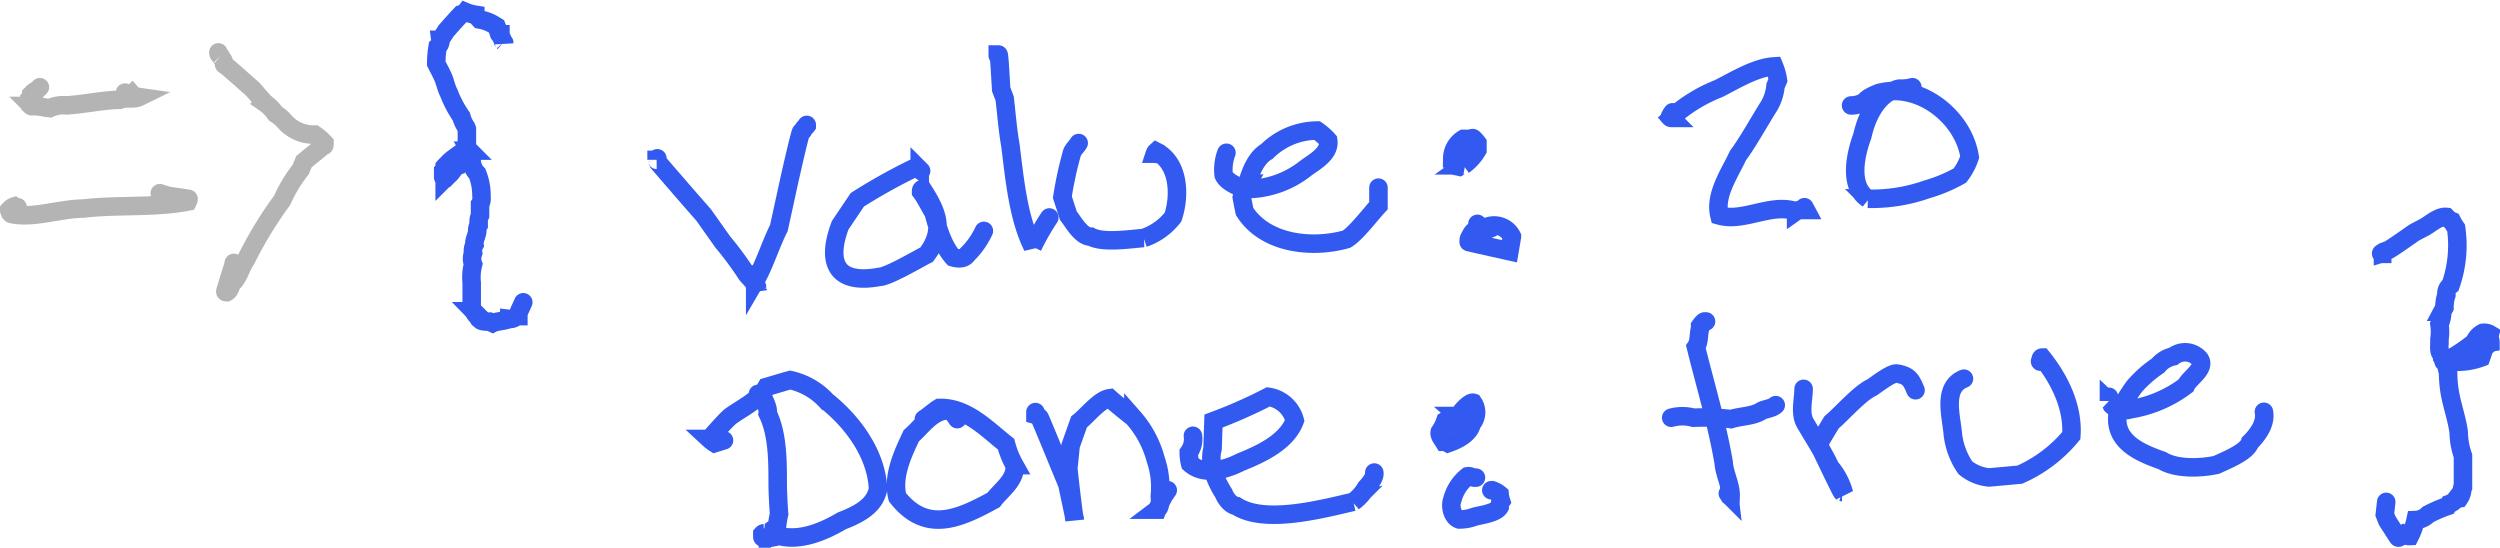
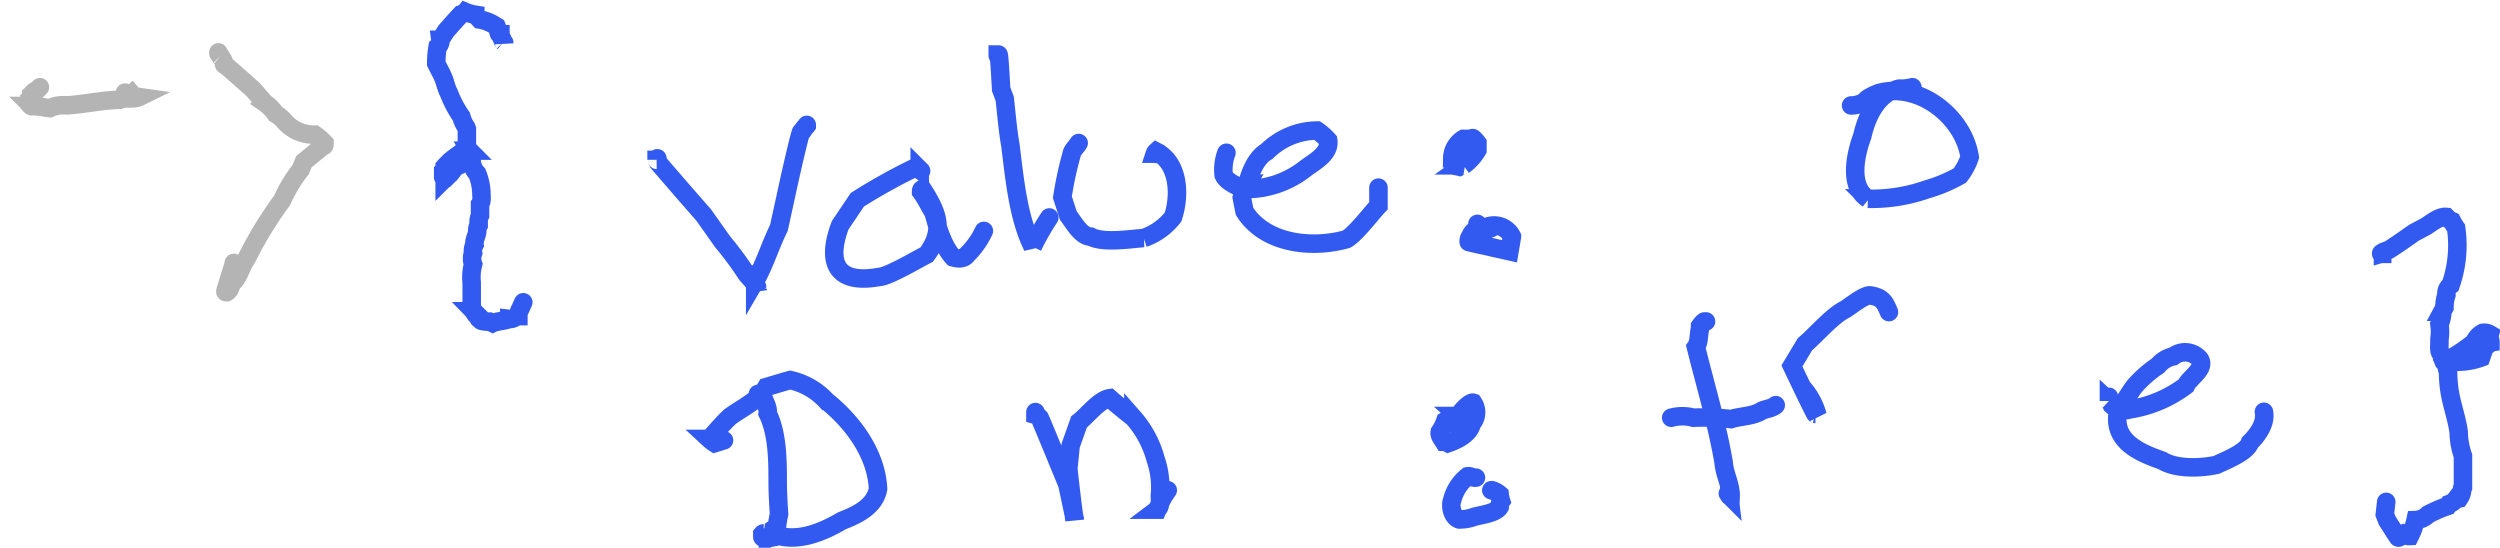
<svg xmlns="http://www.w3.org/2000/svg" viewBox="0 0 270.03 59.16" width="270.03" height="59.16">
  <defs>
    <style>.cls-1,.cls-2{fill:none;stroke-linecap:round;stroke-width:2px;}.cls-1{stroke:#b4b4b4;}.cls-2{stroke:#325af0;}</style>
  </defs>
  <title>new_object</title>
  <g id="Layer_2" data-name="Layer 2">
    <g id="Layer_1-2" data-name="Layer 1">
      <path class="cls-1" d="M4.31,9.42,4,9.73H4a1.18,1.18,0,0,0-.5.35l-.1.1h0a.63.63,0,0,1-.08.37l-.15.15c0,.05,0,.27.11.49l0,.19h0c.08.08.15.12.15.08a7.35,7.35,0,0,1,1.46.16l.5.06a3.45,3.45,0,0,1,1.8-.3c1.7-.09,4-.58,5.73-.6.64-.3,1.5,0,2.11-.3h0a3.48,3.48,0,0,1-.63-.15l-.13-.15A1.77,1.77,0,0,1,13.5,10" />
-       <path class="cls-1" d="M1.9,22.38H1.75a.36.36,0,0,1-.22-.08s-.22.07-.4.24L1,22.68H1a.31.31,0,0,0,.08.22.26.26,0,0,1,.07.15s.07.08.15.08h0c2.33.48,5.3-.6,7.68-.6,3.62-.44,7.7-.06,11.3-.76h0c.08-.16.11-.3.07-.3l-2.2-.32-.89-.28" />
      <path class="cls-1" d="M23.59,5.66v.07a.28.28,0,0,0,.07.16l.15.15a.22.22,0,0,1,.08.15.53.53,0,0,0,.15.22.64.64,0,0,1,.15.38c0,.12,0,.22.08.22s1.41,1.19,3.05,2.64l1.24,1.43a4.6,4.6,0,0,1,1.2,1.21,3.83,3.83,0,0,1,.91.75A4.19,4.19,0,0,0,34,14.54a6.34,6.34,0,0,1,1.05.91h0c0,.16,0,.3-.07.3a.26.26,0,0,0-.15.07s-.94.78-2,1.64l-.35.85a15.45,15.45,0,0,0-2,3.32A42.68,42.68,0,0,0,26.6,28c-.56.74-.83,2.05-1.51,2.56-.21.38-.25.81-.6,1h0c-.08,0-.15,0-.15-.07s.38-1.29.84-2.76l.07-.33" />
      <path class="cls-2" d="M54.46,4.61v.07h0a.26.26,0,0,0-.07-.15.22.22,0,0,1-.08-.15,3.5,3.5,0,0,0-.26-.54l0-.14h0c-.08,0-.15,0-.15-.07a7.25,7.25,0,0,0-.26-.77l-.34-.21h0a4.33,4.33,0,0,0-1.48-.54l-.48-.52a4.62,4.62,0,0,1-1.06-.3h0a.44.44,0,0,1-.22.15.28.28,0,0,0-.15.08.26.26,0,0,1-.15.07s-.76.8-1.6,1.78l-.59.93a.84.84,0,0,1-.3.76,10.84,10.84,0,0,0-.15,1.8c.23.47.53,1,.75,1.51s.34,1.18.61,1.66a11.82,11.82,0,0,0,1.35,2.56h0a3.58,3.58,0,0,0,.52,1.14l.08.21v2.11h0a.53.53,0,0,0-.15.3,6.09,6.09,0,0,1-.48,1.09l-.27.42c-.44.13-.7.79-1.05,1.05l-.3.3h0c-.09,0-.15,0-.15.08h0a.09.09,0,0,0-.08-.08.08.08,0,0,1-.08-.07v-.68h0a.57.57,0,0,0,.16-.38V18c.07-.08.22-.23.3-.3.47-.58,1.48-1.09,2-1.66h0a.32.32,0,0,1,.23.08l.15.15a2.65,2.65,0,0,1,.24.58v.24a2.12,2.12,0,0,0,.6,1.66,6.23,6.23,0,0,1,.45,2.11c0,.38.09.87-.15,1.2v1.21h0a1.63,1.63,0,0,0-.15.8v.25a1,1,0,0,0-.15.61c0,.47-.38,1-.3,1.5a1.4,1.4,0,0,0-.15.9,1.74,1.74,0,0,0,0,1.21,5.57,5.57,0,0,0-.15,2v2.71h0a.36.36,0,0,0,.07.22l.15.15a.3.3,0,0,1,.08.16,1.8,1.8,0,0,0,.35.42l.1.1h0c0,.09,0,.15.07.15s.11.07.16.15.46.15.94.14l.34.16c.38-.2,1.33-.23,1.8-.45a.86.86,0,0,0,.76-.3h.22s0,0,0-.07a1.77,1.77,0,0,1,.23-.76l.3-.67" />
      <path class="cls-2" d="M71,17.1l-.08.08s0,.08,0,.08a.08.08,0,0,1,.08.07.26.26,0,0,0,.07.15.28.28,0,0,1,.08.15s2.19,2.56,4.86,5.6l2.06,2.91a35.93,35.93,0,0,1,2.56,3.46c.17.26,1.15,1.14,1.06,1.51h0a.49.49,0,0,1,.15.23h0v-.15A12.44,12.44,0,0,0,81.34,30l-.07-.13" />
      <path class="cls-2" d="M87.14,13.49v.08s-.07.1-.15.15a.56.56,0,0,0-.23.3c0,.12-.14.22-.22.22s-.84,3.16-1.67,7l-.74,3.38c-.87,1.73-1.6,4.08-2.56,5.73h0V29.6" />
      <path class="cls-2" d="M99.49,18.46l-.15-.15a1.27,1.27,0,0,0-.45-.23,61.47,61.47,0,0,0-6.29,3.5l-1.85,2.75c-1.53,4.07-.4,6.43,4.22,5.58.91,0,4.3-2,5.12-2.41,2-2.66,1.17-4.56-.45-7.08h0c-.08,0-.15.1-.15.22v.08c.47.62.94,1.6,1.35,2.26.43,1.58,1,3.6,2.11,4.82.49.15,1.19.2,1.51-.3a8.77,8.77,0,0,0,1.81-2.56" />
      <path class="cls-2" d="M107.77,6V5.89s0,0,.08,0,.17,1.73.29,3.76l.38,1c.17,1.46.34,3.52.61,5,.45,3.54.82,7.81,2.41,11a26.92,26.92,0,0,1,1.8-3.16" />
      <path class="cls-2" d="M116.51,15.45c-.21.39-.69.75-.76,1.2h0a39.24,39.24,0,0,0-1,4.65l.65,2c.54.68,1.38,2.26,2.41,2.26,1.32.73,4.3.25,5.72.15a6.82,6.82,0,0,0,3.17-2.26c.79-2.36.65-5.81-1.81-7.08h0a.54.54,0,0,0-.15.23h0s0,0,.07,0a.23.23,0,0,0,.23,0l.15-.08" />
      <path class="cls-2" d="M132.47,16.5a5.15,5.15,0,0,0-.3,2.41c.35.76,1.41,1.14,2.11,1.51a10.32,10.32,0,0,0,6.77-2.26c.95-.7,2.63-1.59,2.41-3a6.66,6.66,0,0,0-1.2-1.06,7.81,7.81,0,0,0-5.42,2.26c-1.16.66-1.79,2.25-2.11,3.47a5.54,5.54,0,0,0-.6,1.5c.07.38.22,1.13.3,1.51,2.23,3.51,7.26,4.05,11,3,1-.56,2.69-2.81,3.46-3.62V20.27" />
      <path class="cls-2" d="M158.07,16.05h-.45l-.51.51-.09.09h0a.74.74,0,0,1-.08.38,2.49,2.49,0,0,0,.3.9l.38.08c.09-.05.34-.19.45-.15a5.32,5.32,0,0,0,1.51-1.66v-.75h0c-.25-.33-.49-.57-.53-.53a2.32,2.32,0,0,1-.76.08h-.22a2.5,2.5,0,0,0-1.21,2.1H157" />
      <path class="cls-2" d="M159.58,24.18v.23a.81.81,0,0,1-.23.45l-.08.08h0c-.08,0-.23.15-.33.33l0,.12a.86.86,0,0,0-.3.75h0c-.08,0,1.9.44,4.4,1l.27-1.59a2.15,2.15,0,0,0-3-.91h0a.79.79,0,0,0,.53.08l.22-.08" />
-       <path class="cls-2" d="M180.66,12.13v.08a.09.09,0,0,1-.08.08.07.07,0,0,0-.07.07.28.28,0,0,1-.08.15.26.26,0,0,0-.07.15s.07.08.15.08h0a16.79,16.79,0,0,1,5.12-3.17c1.8-.91,4-2.28,6-2.4h0a6.28,6.28,0,0,1,.41,1.5l-.26.6a5.22,5.22,0,0,1-.75,2.26c-.94,1.48-2.27,3.89-3.31,5.27-.89,1.94-2.55,4.26-2,6.48,2.64.74,5.6-1.39,8.28-.45a.86.86,0,0,1,.6-.15h.46l-.16-.3" />
      <path class="cls-2" d="M206.56,9.42a4.38,4.38,0,0,1-1.35.15c-.3,0-.78.29-1.06.31-1.68.92-2.6,3-3,4.82-.74,2-1.5,5.39.6,6.77a18,18,0,0,0,6.33-1,16.73,16.73,0,0,0,3.61-1.51,6.53,6.53,0,0,0,1.06-2c-.66-4.35-5.42-8.07-9.79-6.92-.39.15-1.29.51-1.51.9a2.79,2.79,0,0,1-1.51.45" />
      <path class="cls-2" d="M81.87,42.55l.22.16c.13.08.21-.06.18-.31l-.1-.15c.18.73.86,1.66.75,2.41C84,46.87,84,49.8,84,52.19c0,.75.08,2.55.15,3.32a13,13,0,0,0-.3,2.41h0c-.09.08-.19.11-.23.07a.26.26,0,0,0-.15-.07.08.08,0,0,0-.08.07.08.08,0,0,1-.07.08.28.28,0,0,1-.15-.08s-.14,0-.23.08a.29.29,0,0,1-.3.07.67.67,0,0,0-.22-.07.08.08,0,0,1-.08-.08v-.3s.07-.08.15-.08h0a.85.85,0,0,0,.6-.15c2.52,1.37,5.58.13,7.83-1.2,1.65-.64,3.57-1.54,3.92-3.46-.18-3.77-2.72-7.21-5.57-9.49a7.5,7.5,0,0,0-3.92-2.26c-.61.16-1.94.57-2.56.75C82,43.21,80.11,44.08,78.86,45c-.77.7-1.56,1.67-2.26,2.41a4,4,0,0,0,.6.46l1-.31" />
-       <path class="cls-2" d="M103.4,45.27a4.09,4.09,0,0,0-.75-.91c-1.79-.24-3,1.64-4.22,2.71-.94,2-2.06,4.38-1.5,6.63,3.11,3.95,6.67,2.34,10.39.3.85-1.12,2.45-2.18,2.26-3.76a9.39,9.39,0,0,1-.91-2.26c-2.12-1.68-4.29-4-7.22-3.92-.51.3-1.16.9-1.66,1.21" />
      <path class="cls-2" d="M111.84,44.51v.3h0a.78.78,0,0,1,.37.23l.08.08h0c0-.09,1.33,3.16,3,7.21l.8,3.78h0a.39.39,0,0,0-.07-.23s-.33-2.41-.63-5.27l.25-2.48.91-2.56c.86-.66,2.19-2.4,3.31-2.56.73.65,1.79,1.5,2.56,2.11a11.22,11.22,0,0,1,2.41,4.51,9.25,9.25,0,0,1,.45,3.92c0,.48.15,1.16-.3,1.5H125a11.27,11.27,0,0,1,.76-1.56l.37-.54" />
-       <path class="cls-2" d="M128.85,47.07a2.46,2.46,0,0,1-.45,1.81,4.87,4.87,0,0,0,.15,1.2c1.5,1.33,3.85.65,5.42-.15,2.19-.89,5-2.15,5.88-4.51A3.47,3.47,0,0,0,137,42.86h0a53.53,53.53,0,0,1-5.93,2.62l-.1,3c-.45,1.62.35,3.47,1.21,4.82.21.54.74,1.26,1.35,1.35,3.06,2,9.25.33,12.65-.45a4.93,4.93,0,0,0,1.36-1.51c.32-.35,1-1.11.9-1.65" />
      <path class="cls-2" d="M157.62,45l-.08-.07a3.54,3.54,0,0,0-1.06.31l-.37.22a4.82,4.82,0,0,1-.6,1.2c-.08.37.27.77.45,1.06.11,0,.36.1.45.15,1-.34,2.33-1,2.56-2.11a1.85,1.85,0,0,0,.15-2.26h0c-.24-.08-.91.46-1.47,1.22l-.48.59v.45" />
      <path class="cls-2" d="M159.42,51.59c-.3.06-.6-.21-.9-.15A4.76,4.76,0,0,0,156.86,54c-.26.66,0,1.87.76,2.11a4.72,4.72,0,0,0,1.65-.3c.65-.18,2.34-.38,2.71-1.06a.93.93,0,0,1,.16-.6,3.47,3.47,0,0,1-.16-.75h0a2.35,2.35,0,0,0-.82-.45h-.08" />
      <path class="cls-2" d="M184.27,34.72h-.15c-.08,0-.3.23-.49.5l0,.26c-.18.59-.06,1.44-.45,2,1,4.06,2.3,8.36,3,12.5.07,1.19.79,2.42.75,3.62h0c-.08,0-.15,0-.15-.08a.26.26,0,0,0-.07-.15l-.08-.07" />
      <path class="cls-2" d="M180.51,45.12a4.58,4.58,0,0,1,2.41,0,24.56,24.56,0,0,1,4.06.15c1-.33,2.39-.29,3.32-.91.45-.2,1.14-.26,1.5-.6" />
-       <path class="cls-2" d="M194.81,42c0,1.25-.5,2.78.31,3.92.8,1.38,1.89,3.05,2.56,4.52a7.36,7.36,0,0,1,1.5,2.86h0a.44.44,0,0,0-.22-.15c-.05,0-1.19-2.34-2.54-5.19l1.41-2.34c1.18-1,3-3.13,4.36-3.77.47-.29,2.1-1.61,2.71-1.5,1.26.21,1.54.67,2,1.8" />
-       <path class="cls-2" d="M212.13,40.9c-2.36.93-1.35,4.09-1.2,6a8,8,0,0,0,1.35,3.62,4.73,4.73,0,0,0,2.56,1.05l3.32-.3a15.16,15.16,0,0,0,5.57-4.22c.21-3.09-1.28-6.09-3.16-8.43h0c-.09,0-.15.1-.15.23v.07h0c-.09.08-.09.15,0,.15h.15" />
+       <path class="cls-2" d="M194.81,42a7.36,7.36,0,0,1,1.5,2.86h0a.44.44,0,0,0-.22-.15c-.05,0-1.19-2.34-2.54-5.19l1.41-2.34c1.18-1,3-3.13,4.36-3.77.47-.29,2.1-1.61,2.71-1.5,1.26.21,1.54.67,2,1.8" />
      <path class="cls-2" d="M227.79,42.86v.45a1.29,1.29,0,0,1,.31.45,2,2,0,0,0,2,.45,13.49,13.49,0,0,0,6-2.56c.34-.82,2.18-1.83,1.5-2.86a2.07,2.07,0,0,0-2.86-.3,2.92,2.92,0,0,0-1.65,1,13,13,0,0,0-2.56,2.26,21.07,21.07,0,0,0-1.81,3c-.37,3,2.46,4.17,4.82,5,1.53.94,4.18.83,5.87.46.86-.42,3.31-1.35,3.61-2.41.83-.81,1.76-2.09,1.51-3.32" />
      <path class="cls-2" d="M257.46,27.19v.08a.07.07,0,0,1-.07.07.08.08,0,0,0-.08.08s0,0-.07,0-.05-.08,0-.08h.15a.44.44,0,0,0,.22-.15.53.53,0,0,1,.3-.15c.09,0,1.36-.86,2.84-1.91l1.23-.65c.63-.38,1.48-1.13,2.26-1.05a1.56,1.56,0,0,0,.6.45,5.14,5.14,0,0,0,.45.75,13,13,0,0,1-.6,6.18h0a1.11,1.11,0,0,0-.45.84v.21h0a4.23,4.23,0,0,0-.21,1.36l-.24.45a3.21,3.21,0,0,1-.3,1.36h0a5.35,5.35,0,0,1,0,1.6V37c0,.45-.12,1.05.3,1.36v.3h0a1.72,1.72,0,0,1,.15.38.07.07,0,0,0,.07.07h.15a1.51,1.51,0,0,1,.41.25l.12,0,.3-.3h0a7.33,7.33,0,0,0,3-.44l.47-1.37h0c.17.09.31,0,.31-.07v-.08h0A.53.53,0,0,1,269,37s0-.28-.14-.63l.07-.27a1.18,1.18,0,0,0-.76-.15,1.9,1.9,0,0,0-.9,1,19.18,19.18,0,0,1-3,2v.3a1.9,1.9,0,0,0,.15.91,14.47,14.47,0,0,0,.15,2c.22,1.48.81,3.06,1,4.52a8,8,0,0,0,.46,2.56c0,1.06,0,2.26,0,3.31h0a.4.4,0,0,0-.08.38,1.9,1.9,0,0,1-.33.91l-.35.07h0a1.58,1.58,0,0,1-.76.54l-.14.21a14.59,14.59,0,0,0-2.11.91,2,2,0,0,1-1.35.6h0a7.1,7.1,0,0,1-.61,1.73,1.07,1.07,0,0,1-.6-.15l-.15-.08h0a1,1,0,0,0-.38.31c0,.08-.11.11-.15.07s-.56-.86-1.17-1.81l-.26-.67.15-1.36" />
    </g>
  </g>
</svg>